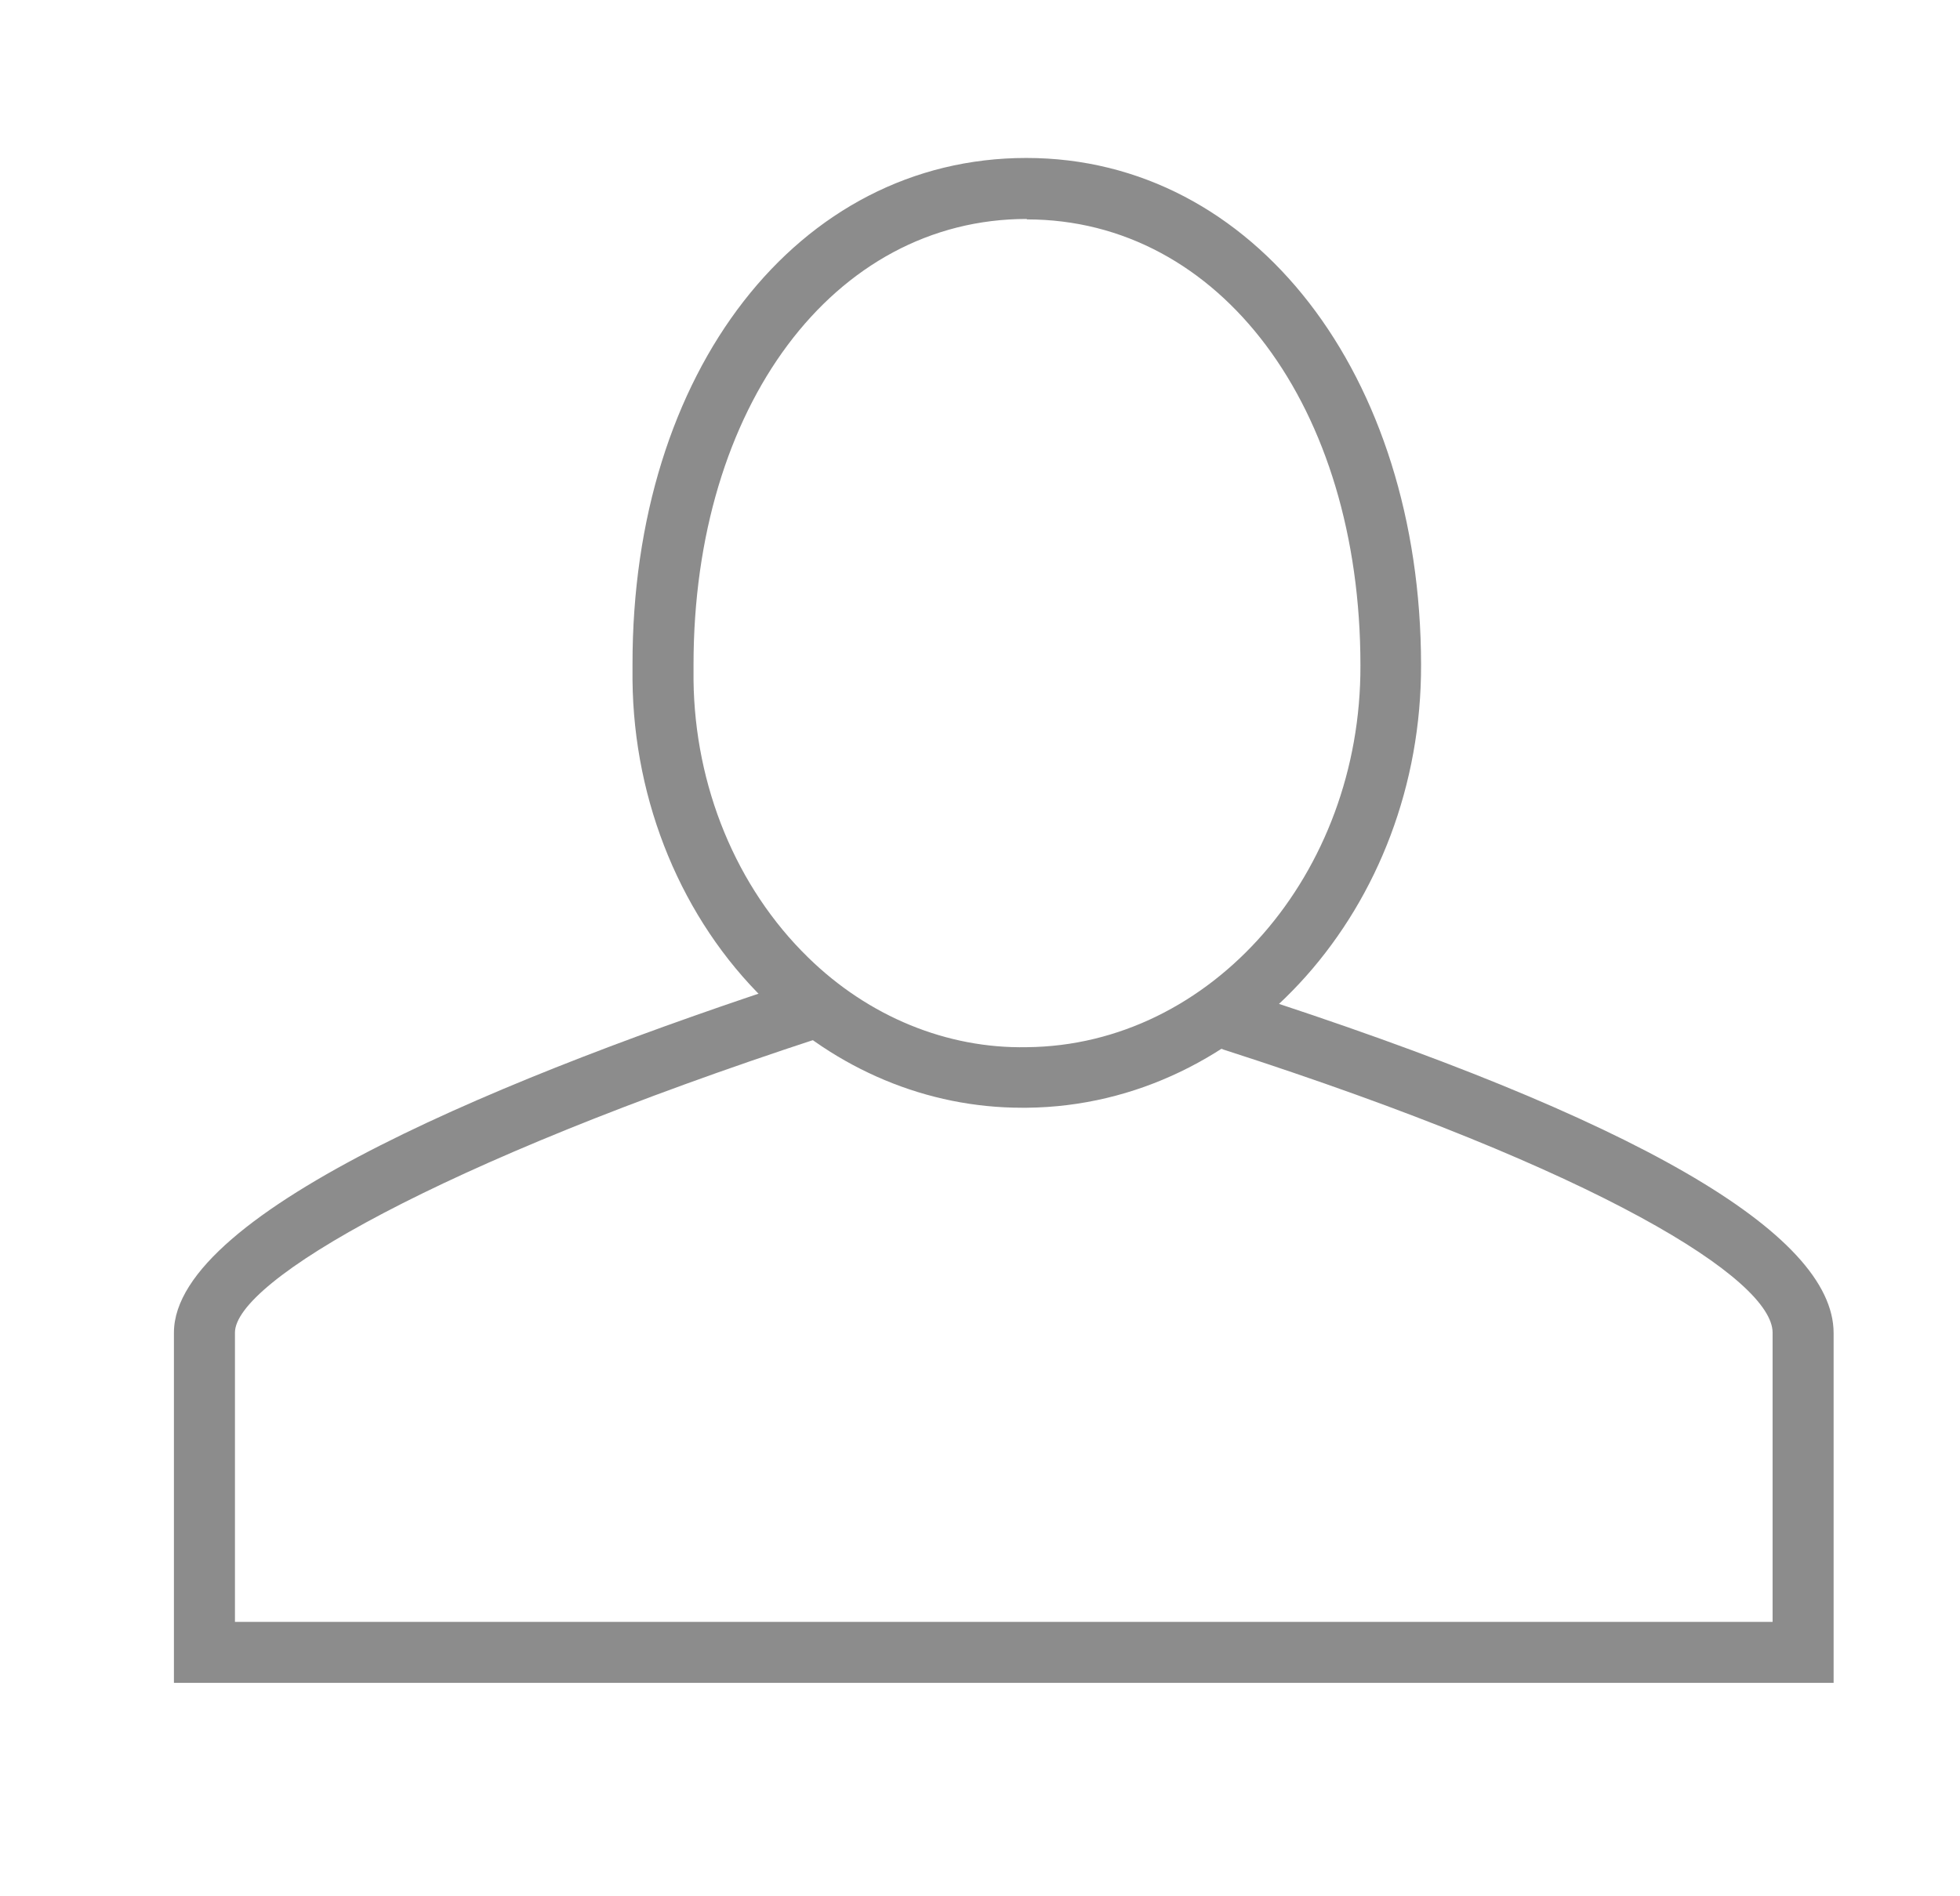
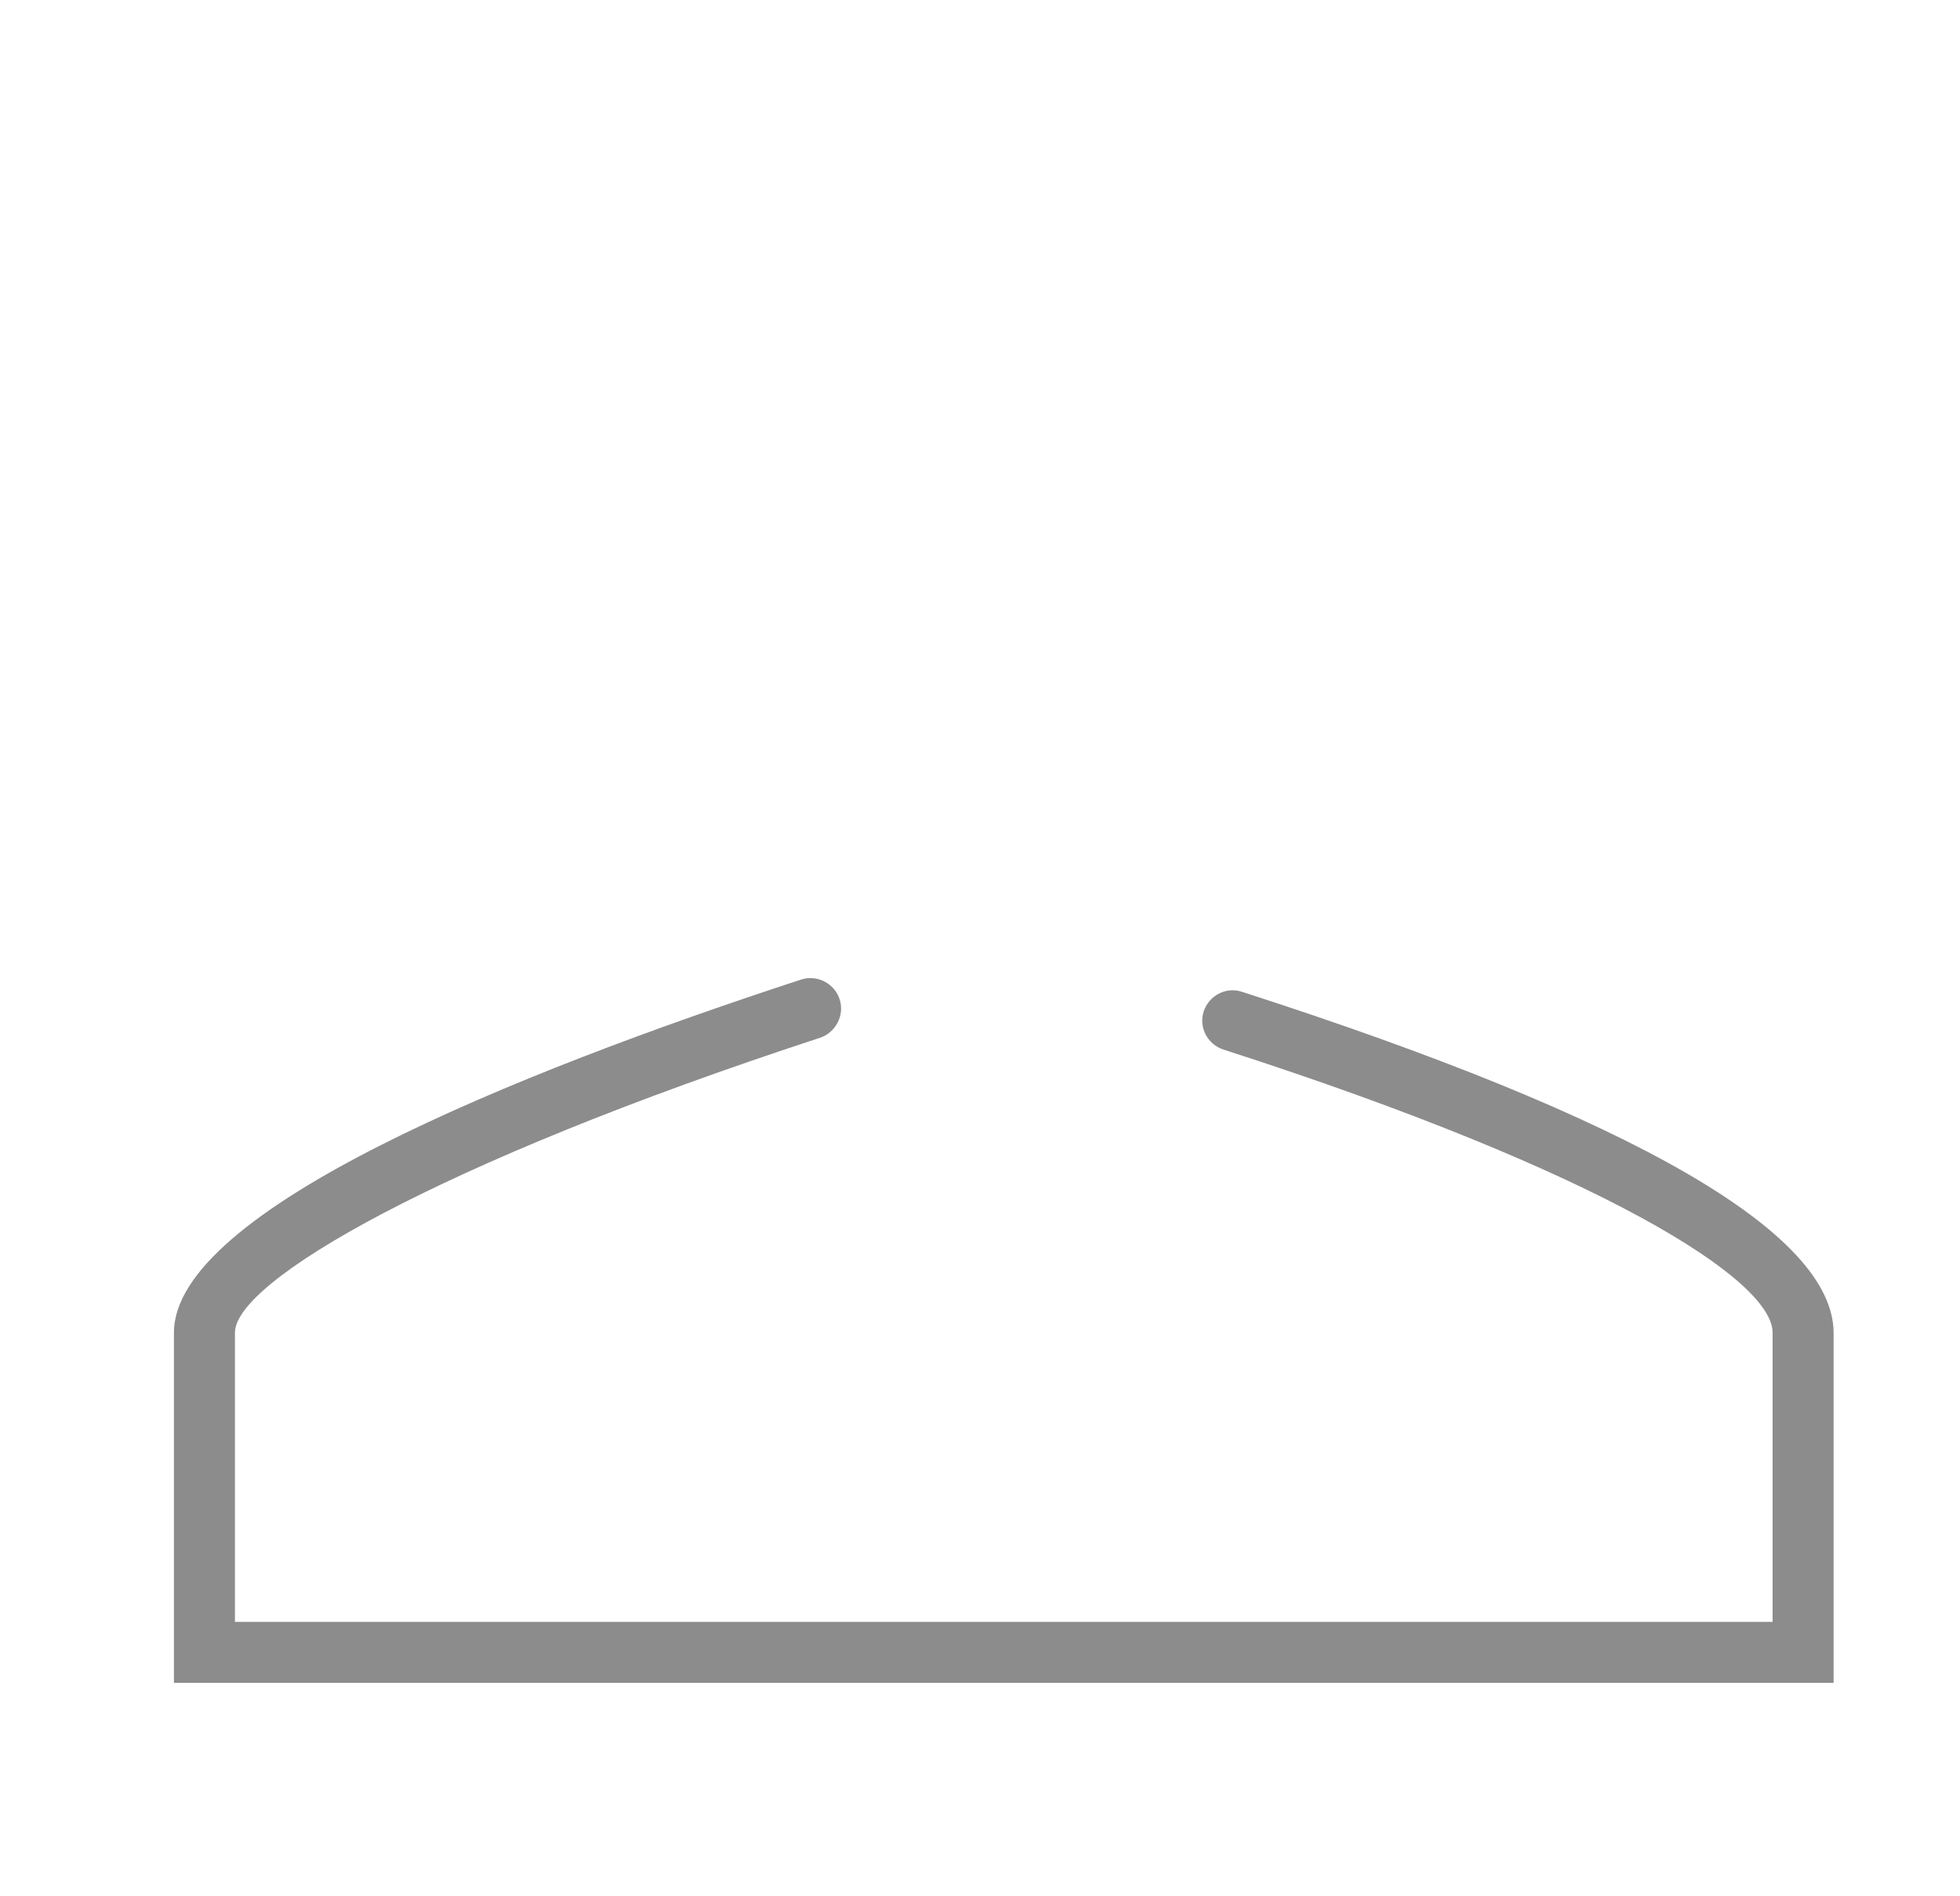
<svg xmlns="http://www.w3.org/2000/svg" width="31" height="30" viewBox="0 0 31 30" fill="none">
  <path d="M29.001 26.624H2.751V21.083C2.751 19.153 8.144 16.978 12.668 15.498C12.919 15.414 13.196 15.555 13.279 15.806C13.363 16.057 13.221 16.334 12.97 16.418C6.895 18.406 3.716 20.273 3.716 21.083V25.659H28.036V21.083C28.036 20.247 25.346 18.535 19.348 16.604C19.097 16.521 18.955 16.25 19.039 15.999C19.123 15.748 19.393 15.607 19.644 15.691C25.854 17.692 29.001 19.507 29.001 21.09V26.631V26.624Z" fill="#8C8C8C" />
-   <path d="M16.163 17.525C14.67 17.525 13.228 16.927 12.102 15.826C10.789 14.546 10.023 12.699 10.004 10.762V10.517C9.997 5.871 12.623 2.499 16.233 2.499C19.844 2.499 22.469 5.942 22.476 10.511C22.489 14.346 19.689 17.493 16.24 17.525C16.214 17.525 16.188 17.525 16.156 17.525H16.163ZM16.24 3.464C13.183 3.464 10.969 6.431 10.969 10.517V10.762C10.989 12.441 11.645 14.037 12.778 15.144C13.736 16.084 14.979 16.592 16.24 16.567C19.162 16.541 21.53 13.825 21.517 10.524C21.517 6.437 19.297 3.471 16.24 3.471V3.464Z" fill="#8C8C8C" />
</svg>